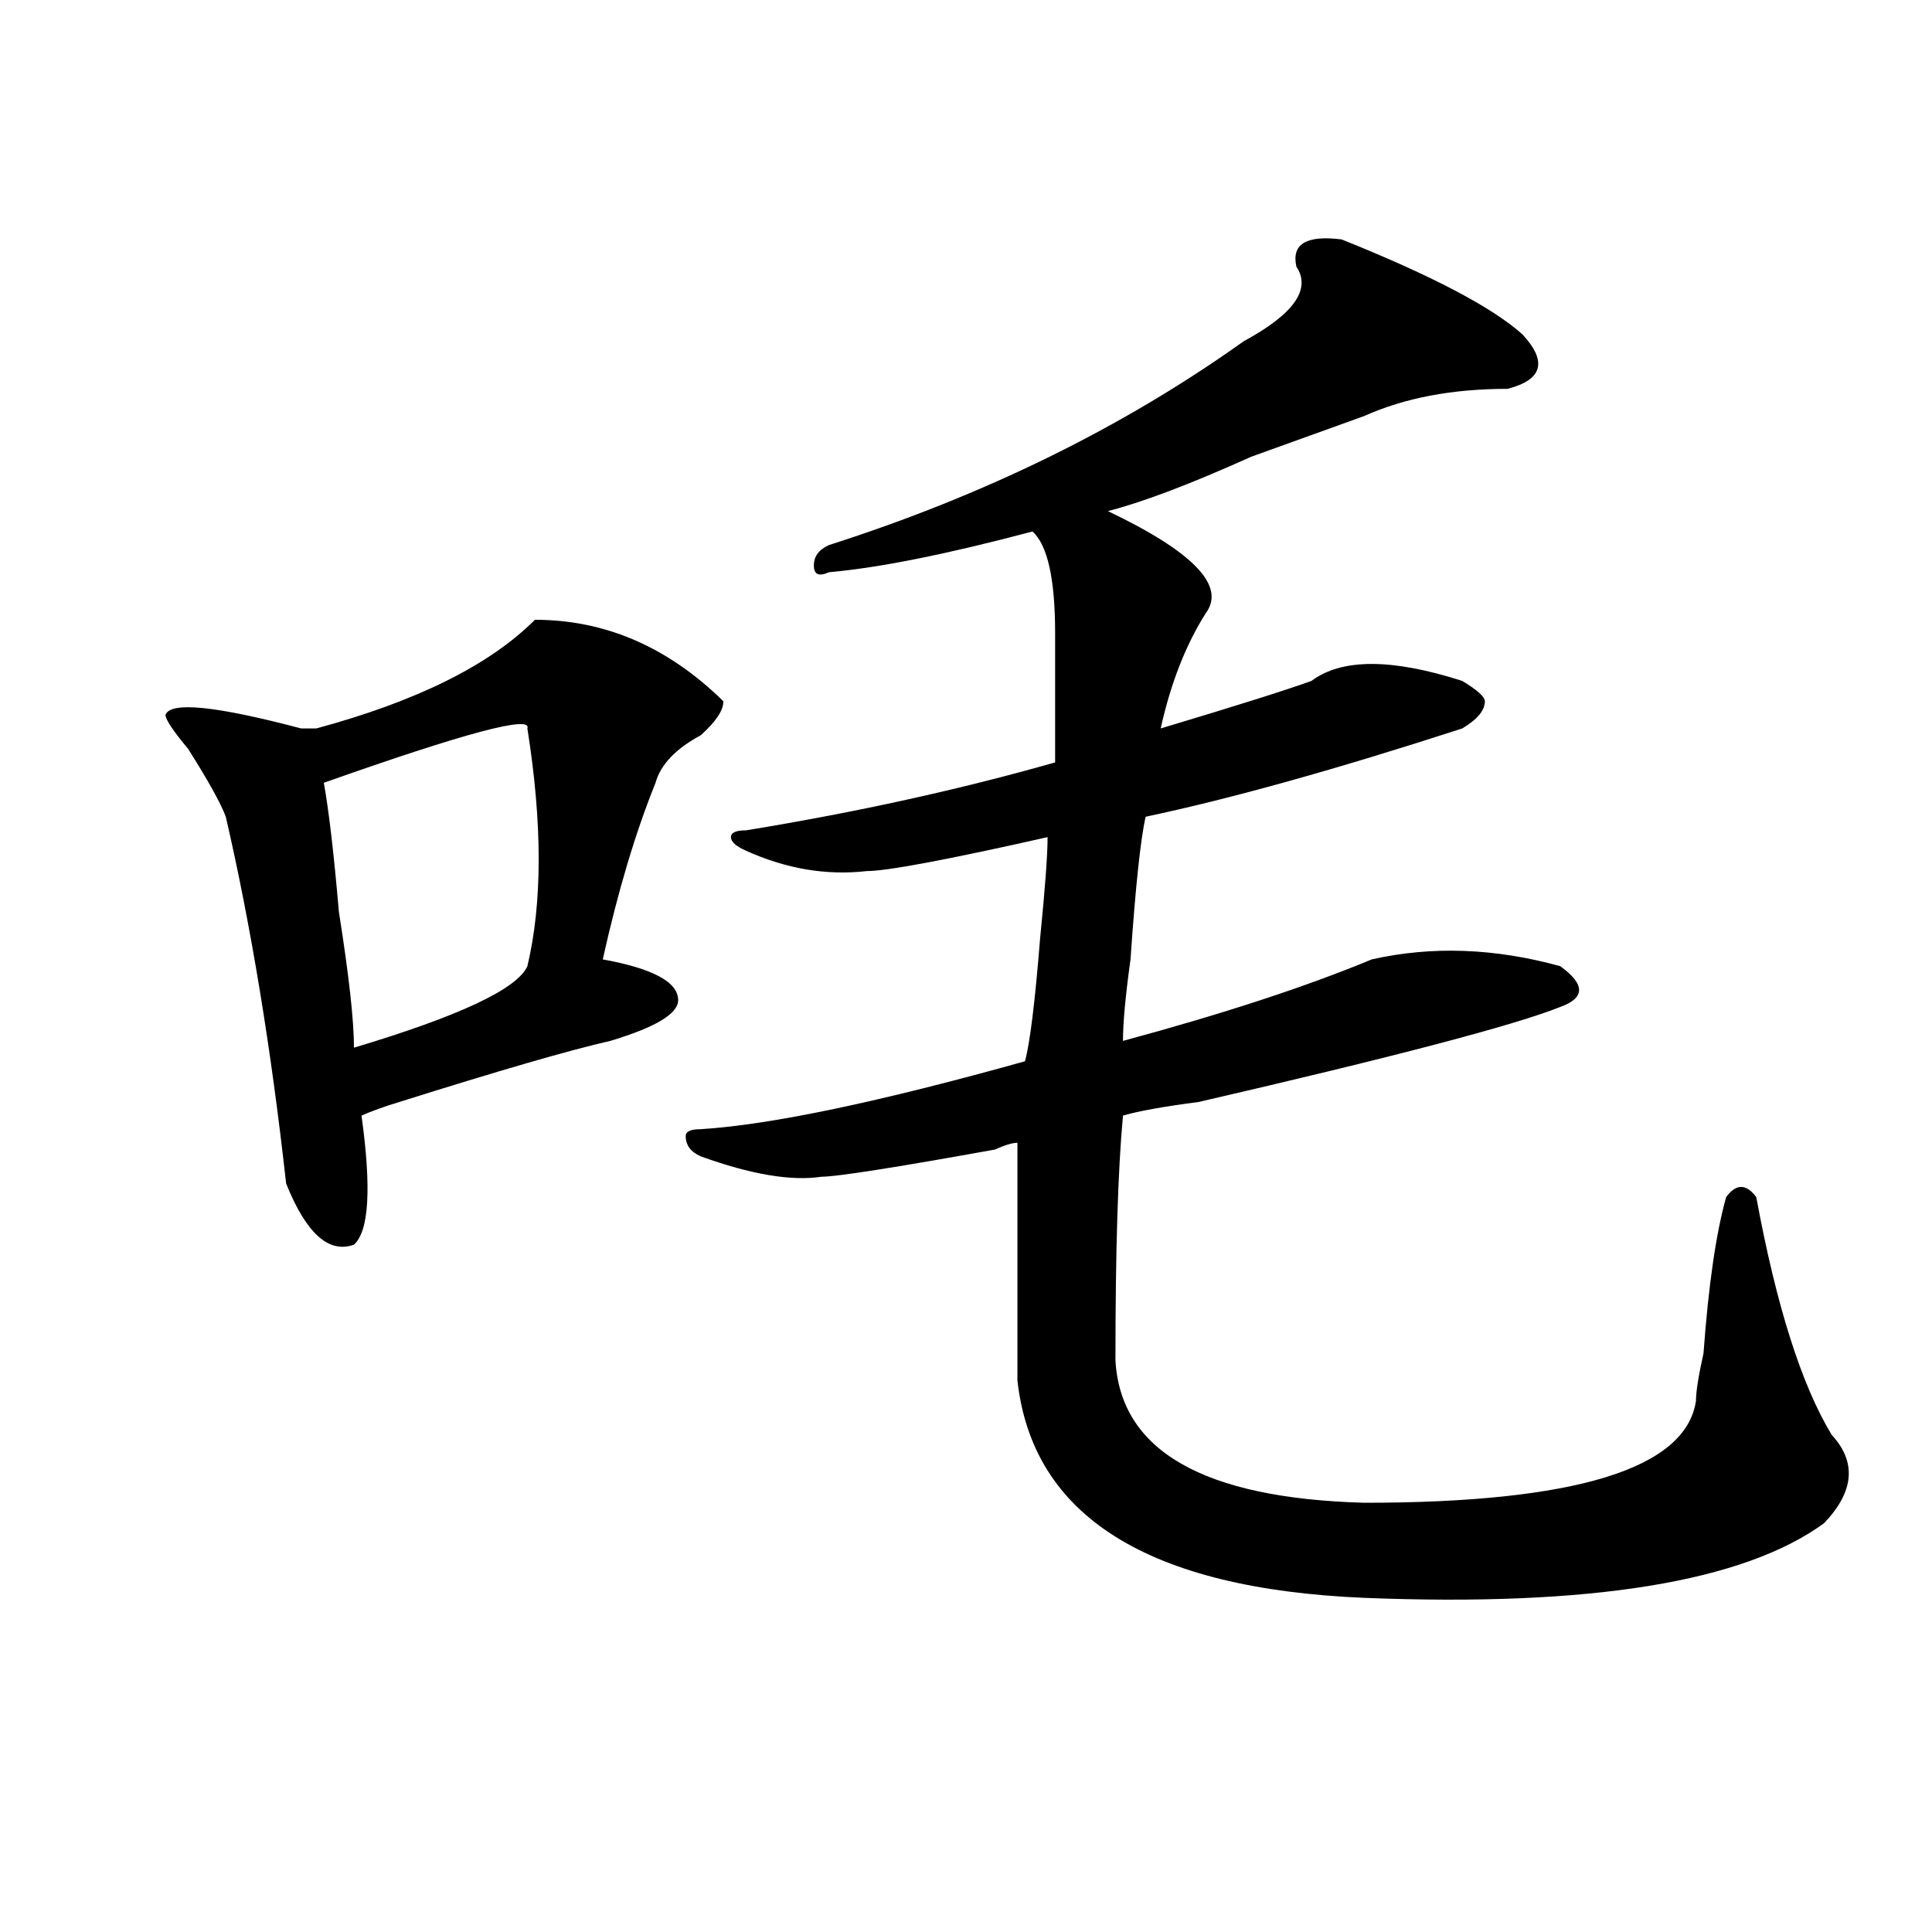
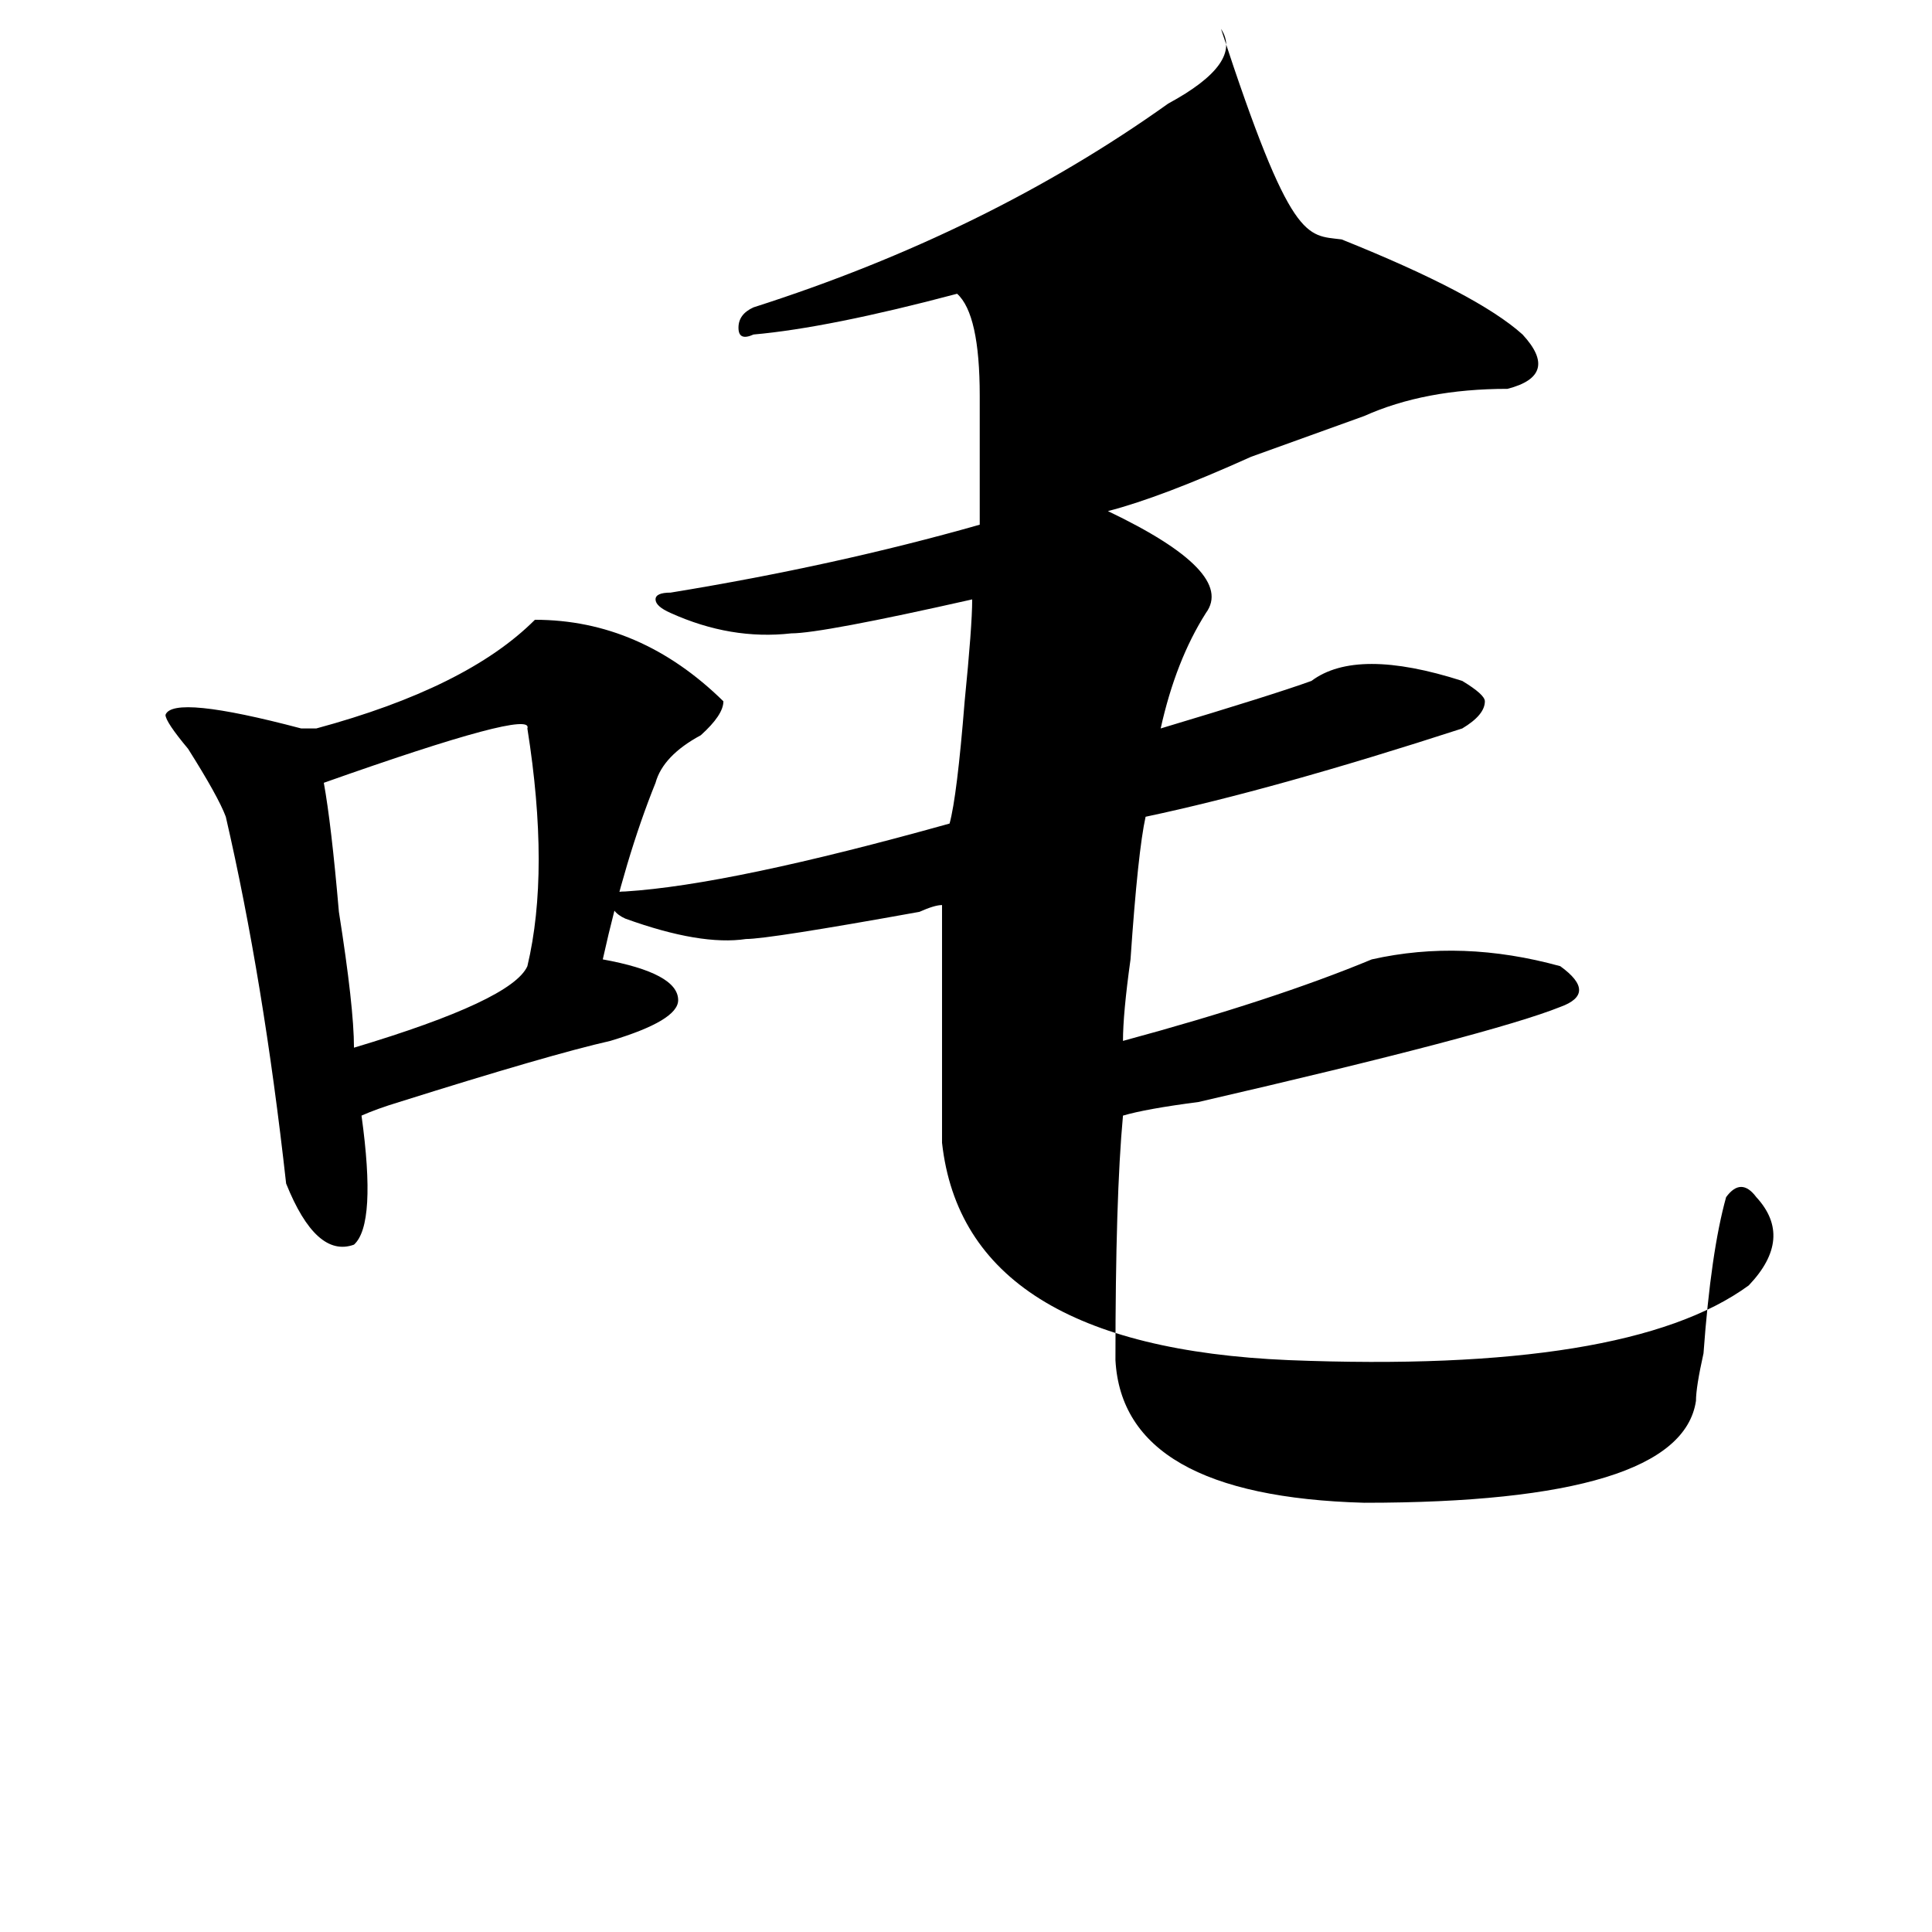
<svg xmlns="http://www.w3.org/2000/svg" version="1.1" id="图层_1" x="0px" y="0px" width="1000px" height="1000px" viewBox="0 0 1000 1000" enable-background="new 0 0 1000 1000" xml:space="preserve">
-   <path d="M276.871,320.797c36.401,0,68.9,14.063,97.559,42.188c0,4.725-3.902,10.547-11.707,17.578  c-13.049,7.031-20.854,15.271-23.414,24.609c-10.427,25.818-19.512,56.25-27.316,91.406c25.975,4.725,39.023,11.756,39.023,21.094  c0,7.031-11.707,14.063-35.121,21.094c-20.854,4.725-57.255,15.271-109.266,31.641c-7.805,2.362-14.329,4.725-19.512,7.031  c5.183,37.519,3.902,59.766-3.902,66.797c-13.049,4.725-24.756-5.822-35.121-31.641C140.289,542.281,129.862,479,116.875,422.75  c-2.622-7.031-9.146-18.731-19.512-35.156c-7.805-9.338-11.707-15.216-11.707-17.578c2.561-7.031,25.975-4.669,70.242,7.031  c2.561,0,5.183,0,7.805,0C215.714,362.984,253.457,344.253,276.871,320.797z M272.969,377.047  c2.561-7.031-32.561,2.362-105.363,28.125c2.561,14.063,5.183,36.365,7.805,66.797c5.183,32.85,7.805,56.25,7.805,70.313  c54.633-16.369,84.51-30.432,89.754-42.188C280.773,467.3,280.773,426.266,272.969,377.047z M694.422,123.922  c46.828,18.787,78.047,35.156,93.656,49.219c12.987,14.063,10.365,23.456-7.805,28.125c-28.658,0-53.353,4.725-74.145,14.063  c-13.049,4.725-32.561,11.756-58.535,21.094c-31.219,14.063-55.975,23.456-74.145,28.125c44.206,21.094,61.096,38.672,50.73,52.734  c-10.427,16.425-18.231,36.365-23.414,59.766c39.023-11.7,64.998-19.885,78.047-24.609c15.609-11.7,41.584-11.7,78.047,0  c7.805,4.725,11.707,8.24,11.707,10.547c0,4.725-3.902,9.394-11.707,14.063c-65.06,21.094-119.692,36.365-163.898,45.703  c-2.622,11.756-5.244,36.365-7.805,73.828c-2.622,18.787-3.902,32.85-3.902,42.188c52.011-14.063,94.937-28.125,128.777-42.188  c31.219-7.031,63.718-5.822,97.559,3.516c12.987,9.394,12.987,16.425,0,21.094c-23.414,9.394-85.852,25.818-187.313,49.219  c-18.231,2.362-31.219,4.725-39.023,7.031c-2.622,28.125-3.902,70.313-3.902,126.563c2.561,46.912,45.486,71.521,128.777,73.828  c109.266,0,166.459-17.578,171.703-52.734c0-4.669,1.28-12.854,3.902-24.609c2.561-35.156,6.463-62.072,11.707-80.859  c5.183-7.031,10.365-7.031,15.609,0c10.365,56.25,23.414,97.284,39.023,123.047c12.987,14.063,11.707,29.334-3.902,45.703  c-41.646,30.432-120.973,43.341-238.043,38.672c-111.888-4.725-171.703-42.188-179.508-112.5c0-39.825,0-80.859,0-123.047  c-2.622,0-6.524,1.209-11.707,3.516c-52.072,9.394-81.949,14.063-89.754,14.063c-15.609,2.362-36.463-1.153-62.438-10.547  c-5.244-2.307-7.805-5.822-7.805-10.547c0-2.307,2.561-3.516,7.805-3.516c36.401-2.307,92.314-14.063,167.801-35.156  c2.561-9.338,5.183-30.432,7.805-63.281c2.561-25.763,3.902-43.341,3.902-52.734c-52.072,11.756-83.291,17.578-93.656,17.578  c-20.854,2.362-41.646-1.153-62.438-10.547c-5.244-2.307-7.805-4.669-7.805-7.031c0-2.307,2.561-3.516,7.805-3.516  c57.193-9.338,110.546-21.094,159.996-35.156c0-28.125,0-50.372,0-66.797c0-28.125-3.902-45.703-11.707-52.734  c-44.268,11.756-79.389,18.787-105.363,21.094c-5.244,2.362-7.805,1.209-7.805-3.516c0-4.669,2.561-8.185,7.805-10.547  c80.607-25.763,152.191-60.919,214.629-105.469c25.975-14.063,35.121-26.916,27.316-38.672  C668.386,126.284,676.19,121.615,694.422,123.922z" />
+   <path d="M276.871,320.797c36.401,0,68.9,14.063,97.559,42.188c0,4.725-3.902,10.547-11.707,17.578  c-13.049,7.031-20.854,15.271-23.414,24.609c-10.427,25.818-19.512,56.25-27.316,91.406c25.975,4.725,39.023,11.756,39.023,21.094  c0,7.031-11.707,14.063-35.121,21.094c-20.854,4.725-57.255,15.271-109.266,31.641c-7.805,2.362-14.329,4.725-19.512,7.031  c5.183,37.519,3.902,59.766-3.902,66.797c-13.049,4.725-24.756-5.822-35.121-31.641C140.289,542.281,129.862,479,116.875,422.75  c-2.622-7.031-9.146-18.731-19.512-35.156c-7.805-9.338-11.707-15.216-11.707-17.578c2.561-7.031,25.975-4.669,70.242,7.031  c2.561,0,5.183,0,7.805,0C215.714,362.984,253.457,344.253,276.871,320.797z M272.969,377.047  c2.561-7.031-32.561,2.362-105.363,28.125c2.561,14.063,5.183,36.365,7.805,66.797c5.183,32.85,7.805,56.25,7.805,70.313  c54.633-16.369,84.51-30.432,89.754-42.188C280.773,467.3,280.773,426.266,272.969,377.047z M694.422,123.922  c46.828,18.787,78.047,35.156,93.656,49.219c12.987,14.063,10.365,23.456-7.805,28.125c-28.658,0-53.353,4.725-74.145,14.063  c-13.049,4.725-32.561,11.756-58.535,21.094c-31.219,14.063-55.975,23.456-74.145,28.125c44.206,21.094,61.096,38.672,50.73,52.734  c-10.427,16.425-18.231,36.365-23.414,59.766c39.023-11.7,64.998-19.885,78.047-24.609c15.609-11.7,41.584-11.7,78.047,0  c7.805,4.725,11.707,8.24,11.707,10.547c0,4.725-3.902,9.394-11.707,14.063c-65.06,21.094-119.692,36.365-163.898,45.703  c-2.622,11.756-5.244,36.365-7.805,73.828c-2.622,18.787-3.902,32.85-3.902,42.188c52.011-14.063,94.937-28.125,128.777-42.188  c31.219-7.031,63.718-5.822,97.559,3.516c12.987,9.394,12.987,16.425,0,21.094c-23.414,9.394-85.852,25.818-187.313,49.219  c-18.231,2.362-31.219,4.725-39.023,7.031c-2.622,28.125-3.902,70.313-3.902,126.563c2.561,46.912,45.486,71.521,128.777,73.828  c109.266,0,166.459-17.578,171.703-52.734c0-4.669,1.28-12.854,3.902-24.609c2.561-35.156,6.463-62.072,11.707-80.859  c5.183-7.031,10.365-7.031,15.609,0c12.987,14.063,11.707,29.334-3.902,45.703  c-41.646,30.432-120.973,43.341-238.043,38.672c-111.888-4.725-171.703-42.188-179.508-112.5c0-39.825,0-80.859,0-123.047  c-2.622,0-6.524,1.209-11.707,3.516c-52.072,9.394-81.949,14.063-89.754,14.063c-15.609,2.362-36.463-1.153-62.438-10.547  c-5.244-2.307-7.805-5.822-7.805-10.547c0-2.307,2.561-3.516,7.805-3.516c36.401-2.307,92.314-14.063,167.801-35.156  c2.561-9.338,5.183-30.432,7.805-63.281c2.561-25.763,3.902-43.341,3.902-52.734c-52.072,11.756-83.291,17.578-93.656,17.578  c-20.854,2.362-41.646-1.153-62.438-10.547c-5.244-2.307-7.805-4.669-7.805-7.031c0-2.307,2.561-3.516,7.805-3.516  c57.193-9.338,110.546-21.094,159.996-35.156c0-28.125,0-50.372,0-66.797c0-28.125-3.902-45.703-11.707-52.734  c-44.268,11.756-79.389,18.787-105.363,21.094c-5.244,2.362-7.805,1.209-7.805-3.516c0-4.669,2.561-8.185,7.805-10.547  c80.607-25.763,152.191-60.919,214.629-105.469c25.975-14.063,35.121-26.916,27.316-38.672  C668.386,126.284,676.19,121.615,694.422,123.922z" />
</svg>